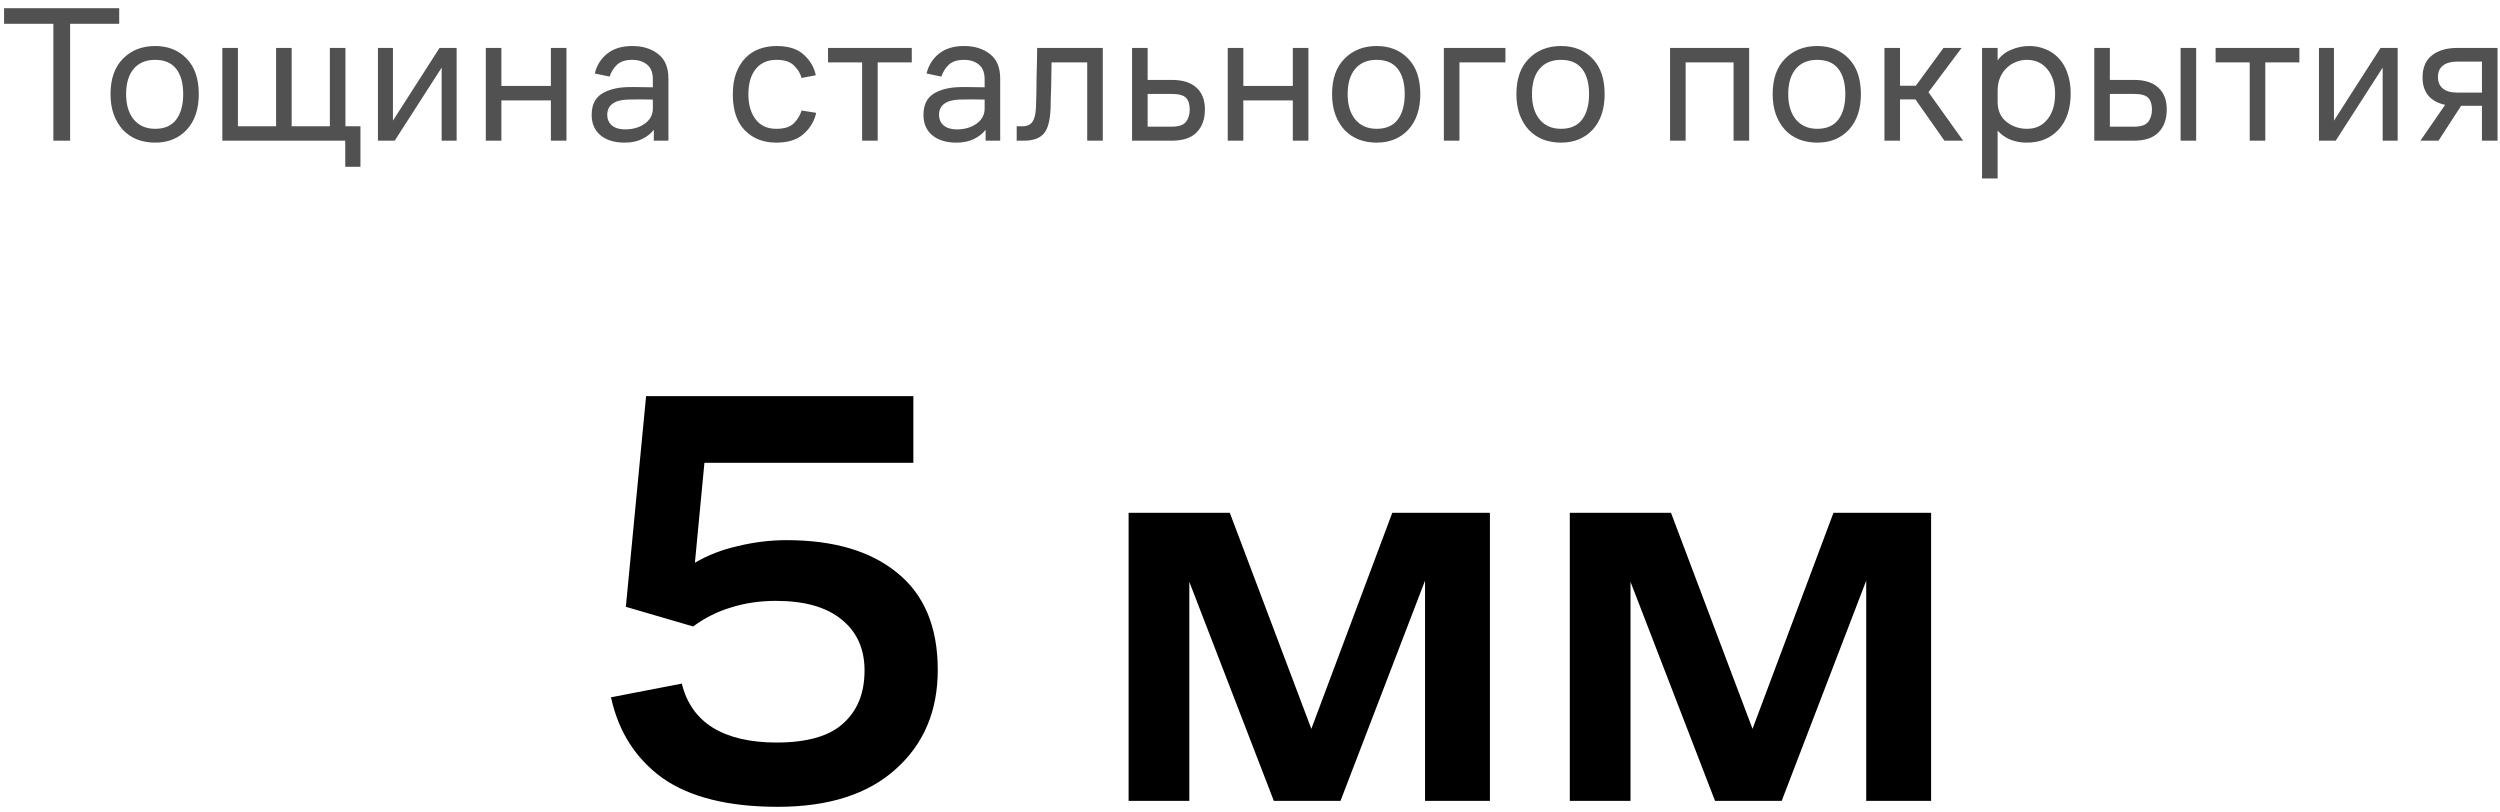
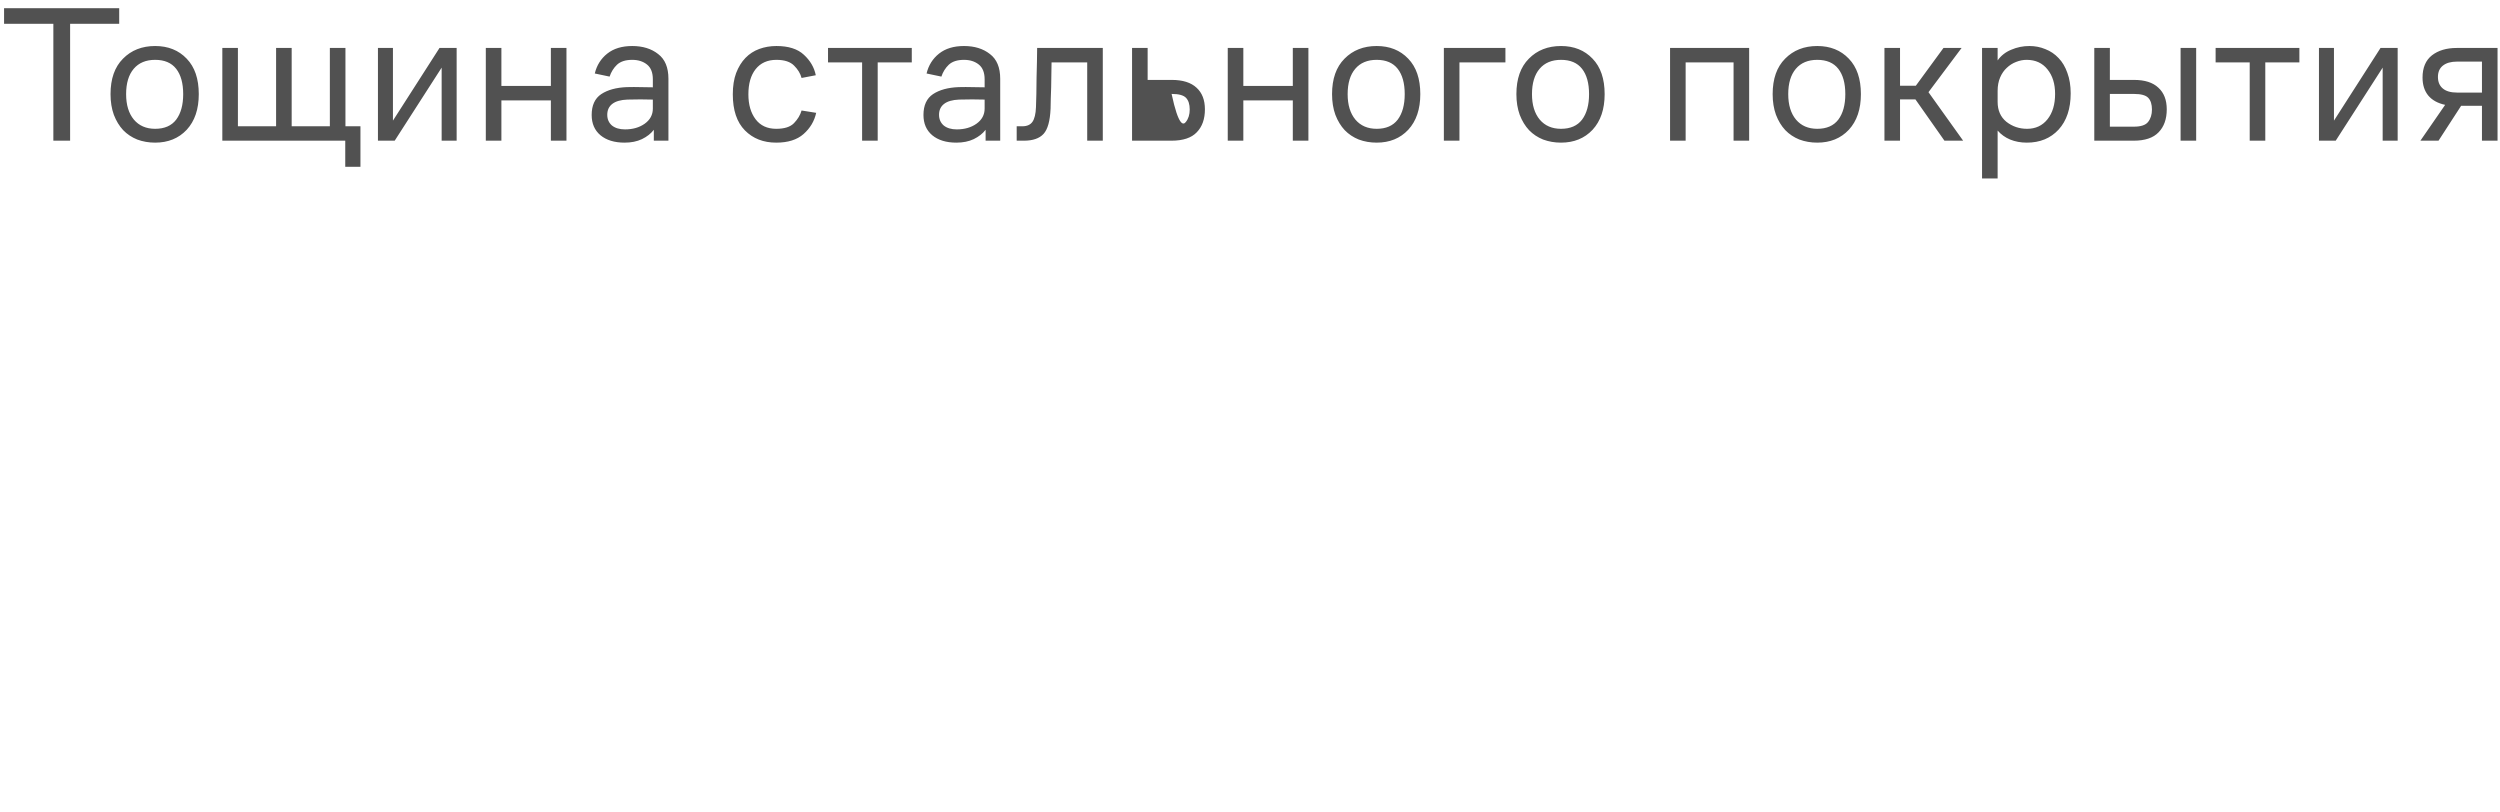
<svg xmlns="http://www.w3.org/2000/svg" width="231" height="75" viewBox="0 0 231 75" fill="none">
-   <path d="M0.376 2.2V0.76H11.014V2.2H6.478V13H4.93V2.2H0.376ZM14.335 13.18C13.747 13.18 13.195 13.084 12.679 12.892C12.175 12.688 11.743 12.4 11.383 12.028C11.023 11.644 10.735 11.17 10.519 10.606C10.315 10.042 10.213 9.406 10.213 8.698C10.213 7.282 10.597 6.19 11.365 5.422C12.133 4.642 13.123 4.252 14.335 4.252C15.535 4.252 16.507 4.642 17.251 5.422C17.995 6.19 18.367 7.282 18.367 8.698C18.367 10.09 17.995 11.188 17.251 11.992C16.507 12.784 15.535 13.18 14.335 13.18ZM14.335 11.902C15.199 11.902 15.847 11.62 16.279 11.056C16.711 10.48 16.927 9.694 16.927 8.698C16.927 7.69 16.711 6.91 16.279 6.358C15.847 5.806 15.199 5.53 14.335 5.53C13.483 5.53 12.823 5.806 12.355 6.358C11.887 6.91 11.653 7.69 11.653 8.698C11.653 9.694 11.893 10.48 12.373 11.056C12.853 11.62 13.507 11.902 14.335 11.902ZM31.919 4.432V11.668H33.305V15.412H31.901V13H20.543V4.432H21.983V11.668H25.511V4.432H26.951V11.668H30.479V4.432H31.919ZM36.47 13H34.922V4.432H36.308V11.146L40.61 4.432H42.194V13H40.808V6.25L36.47 13ZM44.889 13V4.432H46.329V7.942H50.901V4.432H52.341V13H50.901V9.274H46.329V13H44.889ZM60.413 13V11.992C60.149 12.34 59.783 12.628 59.315 12.856C58.859 13.072 58.325 13.18 57.713 13.18C56.777 13.18 56.033 12.952 55.481 12.496C54.941 12.04 54.671 11.416 54.671 10.624C54.671 9.736 54.965 9.094 55.553 8.698C56.153 8.302 56.945 8.086 57.929 8.05C58.373 8.038 58.787 8.038 59.171 8.05C59.555 8.05 59.939 8.056 60.323 8.068V7.33C60.323 6.706 60.143 6.25 59.783 5.962C59.423 5.674 58.967 5.53 58.415 5.53C57.803 5.53 57.335 5.68 57.011 5.98C56.699 6.28 56.471 6.646 56.327 7.078L54.959 6.79C55.139 6.034 55.523 5.422 56.111 4.954C56.699 4.486 57.467 4.252 58.415 4.252C59.387 4.252 60.185 4.498 60.809 4.99C61.445 5.47 61.763 6.232 61.763 7.276V13H60.413ZM60.323 9.202C59.963 9.19 59.579 9.184 59.171 9.184C58.775 9.184 58.373 9.19 57.965 9.202C57.353 9.226 56.891 9.358 56.579 9.598C56.267 9.838 56.111 10.174 56.111 10.606C56.111 11.014 56.255 11.344 56.543 11.596C56.843 11.836 57.245 11.956 57.749 11.956C58.469 11.956 59.075 11.782 59.567 11.434C60.071 11.074 60.323 10.606 60.323 10.03V9.202ZM74.065 10.21L75.415 10.426C75.247 11.194 74.857 11.848 74.245 12.388C73.645 12.916 72.805 13.18 71.725 13.18C70.537 13.18 69.571 12.802 68.827 12.046C68.083 11.29 67.711 10.18 67.711 8.716C67.711 7.96 67.813 7.306 68.017 6.754C68.233 6.19 68.521 5.722 68.881 5.35C69.241 4.978 69.667 4.702 70.159 4.522C70.651 4.342 71.179 4.252 71.743 4.252C72.859 4.252 73.705 4.522 74.281 5.062C74.869 5.602 75.235 6.232 75.379 6.952L74.065 7.204C73.957 6.796 73.729 6.418 73.381 6.07C73.033 5.71 72.487 5.53 71.743 5.53C70.915 5.53 70.273 5.818 69.817 6.394C69.373 6.958 69.151 7.732 69.151 8.716C69.151 9.664 69.373 10.432 69.817 11.02C70.261 11.608 70.897 11.902 71.725 11.902C72.481 11.902 73.027 11.728 73.363 11.38C73.711 11.02 73.945 10.63 74.065 10.21ZM76.509 5.764V4.432H84.249V5.764H81.099V13H79.659V5.764H76.509ZM91.07 13V11.992C90.805 12.34 90.439 12.628 89.972 12.856C89.516 13.072 88.981 13.18 88.37 13.18C87.433 13.18 86.689 12.952 86.138 12.496C85.597 12.04 85.328 11.416 85.328 10.624C85.328 9.736 85.621 9.094 86.21 8.698C86.809 8.302 87.602 8.086 88.585 8.05C89.029 8.038 89.444 8.038 89.828 8.05C90.212 8.05 90.596 8.056 90.98 8.068V7.33C90.98 6.706 90.799 6.25 90.439 5.962C90.079 5.674 89.624 5.53 89.072 5.53C88.46 5.53 87.992 5.68 87.668 5.98C87.356 6.28 87.127 6.646 86.984 7.078L85.615 6.79C85.796 6.034 86.18 5.422 86.767 4.954C87.356 4.486 88.124 4.252 89.072 4.252C90.043 4.252 90.841 4.498 91.466 4.99C92.102 5.47 92.419 6.232 92.419 7.276V13H91.07ZM90.98 9.202C90.62 9.19 90.236 9.184 89.828 9.184C89.431 9.184 89.029 9.19 88.621 9.202C88.01 9.226 87.547 9.358 87.236 9.598C86.924 9.838 86.767 10.174 86.767 10.606C86.767 11.014 86.912 11.344 87.2 11.596C87.499 11.836 87.901 11.956 88.406 11.956C89.126 11.956 89.731 11.782 90.224 11.434C90.728 11.074 90.98 10.606 90.98 10.03V9.202ZM95.724 9.904C95.736 9.568 95.748 9.16 95.76 8.68C95.772 8.188 95.778 7.69 95.778 7.186C95.79 6.67 95.802 6.172 95.814 5.692C95.826 5.2 95.832 4.78 95.832 4.432H101.898V13H100.458V5.764H97.164C97.164 6.112 97.158 6.484 97.146 6.88C97.146 7.276 97.14 7.666 97.128 8.05C97.116 8.422 97.104 8.782 97.092 9.13C97.092 9.478 97.086 9.778 97.074 10.03C97.026 11.17 96.81 11.95 96.426 12.37C96.042 12.79 95.436 13 94.608 13H93.942V11.668H94.464C94.896 11.668 95.208 11.53 95.4 11.254C95.592 10.978 95.7 10.528 95.724 9.904ZM104.602 13V4.432H106.042V7.384H108.274C109.282 7.384 110.044 7.624 110.56 8.104C111.076 8.572 111.334 9.238 111.334 10.102C111.334 11.002 111.082 11.71 110.578 12.226C110.086 12.742 109.306 13 108.238 13H104.602ZM108.274 8.68H106.042V11.704H108.256C108.904 11.704 109.342 11.56 109.57 11.272C109.81 10.972 109.93 10.588 109.93 10.12C109.93 9.64 109.816 9.28 109.588 9.04C109.36 8.8 108.922 8.68 108.274 8.68ZM113.444 13V4.432H114.884V7.942H119.456V4.432H120.896V13H119.456V9.274H114.884V13H113.444ZM127.204 13.18C126.616 13.18 126.064 13.084 125.548 12.892C125.044 12.688 124.612 12.4 124.252 12.028C123.892 11.644 123.604 11.17 123.388 10.606C123.184 10.042 123.082 9.406 123.082 8.698C123.082 7.282 123.466 6.19 124.234 5.422C125.002 4.642 125.992 4.252 127.204 4.252C128.404 4.252 129.376 4.642 130.12 5.422C130.864 6.19 131.236 7.282 131.236 8.698C131.236 10.09 130.864 11.188 130.12 11.992C129.376 12.784 128.404 13.18 127.204 13.18ZM127.204 11.902C128.068 11.902 128.716 11.62 129.148 11.056C129.58 10.48 129.796 9.694 129.796 8.698C129.796 7.69 129.58 6.91 129.148 6.358C128.716 5.806 128.068 5.53 127.204 5.53C126.352 5.53 125.692 5.806 125.224 6.358C124.756 6.91 124.522 7.69 124.522 8.698C124.522 9.694 124.762 10.48 125.242 11.056C125.722 11.62 126.376 11.902 127.204 11.902ZM133.413 13V4.432H139.101V5.764H134.853V13H133.413ZM144.237 13.18C143.649 13.18 143.097 13.084 142.581 12.892C142.077 12.688 141.645 12.4 141.285 12.028C140.925 11.644 140.637 11.17 140.421 10.606C140.217 10.042 140.115 9.406 140.115 8.698C140.115 7.282 140.499 6.19 141.267 5.422C142.035 4.642 143.025 4.252 144.237 4.252C145.437 4.252 146.409 4.642 147.153 5.422C147.897 6.19 148.269 7.282 148.269 8.698C148.269 10.09 147.897 11.188 147.153 11.992C146.409 12.784 145.437 13.18 144.237 13.18ZM144.237 11.902C145.101 11.902 145.749 11.62 146.181 11.056C146.613 10.48 146.829 9.694 146.829 8.698C146.829 7.69 146.613 6.91 146.181 6.358C145.749 5.806 145.101 5.53 144.237 5.53C143.385 5.53 142.725 5.806 142.257 6.358C141.789 6.91 141.555 7.69 141.555 8.698C141.555 9.694 141.795 10.48 142.275 11.056C142.755 11.62 143.409 11.902 144.237 11.902ZM154.313 13V4.432H161.621V13H160.181V5.764H155.753V13H154.313ZM167.915 13.18C167.327 13.18 166.775 13.084 166.259 12.892C165.755 12.688 165.323 12.4 164.963 12.028C164.603 11.644 164.315 11.17 164.099 10.606C163.895 10.042 163.793 9.406 163.793 8.698C163.793 7.282 164.177 6.19 164.945 5.422C165.713 4.642 166.703 4.252 167.915 4.252C169.115 4.252 170.087 4.642 170.831 5.422C171.575 6.19 171.947 7.282 171.947 8.698C171.947 10.09 171.575 11.188 170.831 11.992C170.087 12.784 169.115 13.18 167.915 13.18ZM167.915 11.902C168.779 11.902 169.427 11.62 169.859 11.056C170.291 10.48 170.507 9.694 170.507 8.698C170.507 7.69 170.291 6.91 169.859 6.358C169.427 5.806 168.779 5.53 167.915 5.53C167.063 5.53 166.403 5.806 165.935 6.358C165.467 6.91 165.233 7.69 165.233 8.698C165.233 9.694 165.473 10.48 165.953 11.056C166.433 11.62 167.087 11.902 167.915 11.902ZM174.123 13V4.432H175.563V7.924H177.021L179.577 4.432H181.251L178.191 8.518L181.395 13H179.667L176.985 9.184H175.563V13H174.123ZM183.141 16.492V4.432H184.581V5.584C184.893 5.14 185.313 4.81 185.841 4.594C186.369 4.366 186.927 4.252 187.515 4.252C188.043 4.252 188.535 4.348 188.991 4.54C189.459 4.72 189.867 4.996 190.215 5.368C190.563 5.728 190.833 6.184 191.025 6.736C191.229 7.288 191.331 7.918 191.331 8.626C191.331 10.042 190.959 11.158 190.215 11.974C189.471 12.778 188.493 13.18 187.281 13.18C186.717 13.18 186.201 13.084 185.733 12.892C185.277 12.7 184.893 12.424 184.581 12.064V16.492H183.141ZM184.581 9.418C184.581 10.198 184.851 10.81 185.391 11.254C185.943 11.686 186.579 11.902 187.299 11.902C188.091 11.902 188.721 11.608 189.189 11.02C189.657 10.432 189.891 9.652 189.891 8.68C189.891 7.744 189.657 6.988 189.189 6.412C188.721 5.824 188.079 5.53 187.263 5.53C186.927 5.53 186.597 5.596 186.273 5.728C185.961 5.848 185.679 6.028 185.427 6.268C185.175 6.496 184.971 6.79 184.815 7.15C184.659 7.51 184.581 7.924 184.581 8.392V9.418ZM201.486 13V4.432H202.926V13H201.486ZM193.512 13V4.432H194.952V7.384H197.184C198.18 7.384 198.93 7.624 199.434 8.104C199.95 8.572 200.208 9.238 200.208 10.102C200.208 11.002 199.956 11.71 199.452 12.226C198.96 12.742 198.192 13 197.148 13H193.512ZM197.184 8.68H194.952V11.704H197.166C197.814 11.704 198.252 11.56 198.48 11.272C198.72 10.972 198.84 10.588 198.84 10.12C198.84 9.64 198.726 9.28 198.498 9.04C198.27 8.8 197.832 8.68 197.184 8.68ZM204.723 5.764V4.432H212.463V5.764H209.313V13H207.873V5.764H204.723ZM215.82 13H214.272V4.432H215.658V11.146L219.96 4.432H221.544V13H220.158V6.25L215.82 13ZM223.843 7.168C223.843 6.256 224.131 5.572 224.707 5.116C225.295 4.66 226.057 4.432 226.993 4.432H230.773V13H229.333V9.778H227.407L225.319 13H223.645L225.931 9.688C225.259 9.544 224.743 9.262 224.383 8.842C224.023 8.41 223.843 7.852 223.843 7.168ZM227.029 8.554H229.333V5.692H227.029C226.465 5.692 226.027 5.818 225.715 6.07C225.415 6.31 225.265 6.658 225.265 7.114C225.265 7.57 225.415 7.924 225.715 8.176C226.015 8.428 226.453 8.554 227.029 8.554Z" fill="#515151" />
-   <path d="M84.394 42.76H65.089L64.209 52C65.382 51.303 66.703 50.79 68.169 50.46C69.672 50.093 71.176 49.91 72.679 49.91C77.043 49.91 80.453 50.918 82.909 52.935C85.403 54.952 86.649 57.94 86.649 61.9C86.649 65.713 85.347 68.775 82.744 71.085C80.177 73.395 76.547 74.55 71.854 74.55C67.308 74.55 63.769 73.67 61.239 71.91C58.746 70.113 57.151 67.62 56.454 64.43L62.999 63.165C63.439 64.962 64.392 66.318 65.859 67.235C67.362 68.152 69.324 68.61 71.744 68.61C74.567 68.61 76.621 68.023 77.904 66.85C79.224 65.677 79.884 64.045 79.884 61.955C79.884 59.938 79.169 58.362 77.739 57.225C76.346 56.088 74.329 55.52 71.689 55.52C70.222 55.52 68.847 55.722 67.564 56.125C66.317 56.492 65.144 57.078 64.044 57.885L57.829 56.07L59.699 36.6H84.394V42.76ZM104.283 74V47.38H113.633L121.168 67.345L128.648 47.38H137.668V74H131.673V53.65L123.863 74H117.703L109.893 53.76V74H104.283ZM145.049 74V47.38H154.399L161.934 67.345L169.414 47.38H178.434V74H172.439V53.65L164.629 74H158.469L150.659 53.76V74H145.049Z" fill="black" />
+   <path d="M0.376 2.2V0.76H11.014V2.2H6.478V13H4.93V2.2H0.376ZM14.335 13.18C13.747 13.18 13.195 13.084 12.679 12.892C12.175 12.688 11.743 12.4 11.383 12.028C11.023 11.644 10.735 11.17 10.519 10.606C10.315 10.042 10.213 9.406 10.213 8.698C10.213 7.282 10.597 6.19 11.365 5.422C12.133 4.642 13.123 4.252 14.335 4.252C15.535 4.252 16.507 4.642 17.251 5.422C17.995 6.19 18.367 7.282 18.367 8.698C18.367 10.09 17.995 11.188 17.251 11.992C16.507 12.784 15.535 13.18 14.335 13.18ZM14.335 11.902C15.199 11.902 15.847 11.62 16.279 11.056C16.711 10.48 16.927 9.694 16.927 8.698C16.927 7.69 16.711 6.91 16.279 6.358C15.847 5.806 15.199 5.53 14.335 5.53C13.483 5.53 12.823 5.806 12.355 6.358C11.887 6.91 11.653 7.69 11.653 8.698C11.653 9.694 11.893 10.48 12.373 11.056C12.853 11.62 13.507 11.902 14.335 11.902ZM31.919 4.432V11.668H33.305V15.412H31.901V13H20.543V4.432H21.983V11.668H25.511V4.432H26.951V11.668H30.479V4.432H31.919ZM36.47 13H34.922V4.432H36.308V11.146L40.61 4.432H42.194V13H40.808V6.25L36.47 13ZM44.889 13V4.432H46.329V7.942H50.901V4.432H52.341V13H50.901V9.274H46.329V13H44.889ZM60.413 13V11.992C60.149 12.34 59.783 12.628 59.315 12.856C58.859 13.072 58.325 13.18 57.713 13.18C56.777 13.18 56.033 12.952 55.481 12.496C54.941 12.04 54.671 11.416 54.671 10.624C54.671 9.736 54.965 9.094 55.553 8.698C56.153 8.302 56.945 8.086 57.929 8.05C58.373 8.038 58.787 8.038 59.171 8.05C59.555 8.05 59.939 8.056 60.323 8.068V7.33C60.323 6.706 60.143 6.25 59.783 5.962C59.423 5.674 58.967 5.53 58.415 5.53C57.803 5.53 57.335 5.68 57.011 5.98C56.699 6.28 56.471 6.646 56.327 7.078L54.959 6.79C55.139 6.034 55.523 5.422 56.111 4.954C56.699 4.486 57.467 4.252 58.415 4.252C59.387 4.252 60.185 4.498 60.809 4.99C61.445 5.47 61.763 6.232 61.763 7.276V13H60.413ZM60.323 9.202C59.963 9.19 59.579 9.184 59.171 9.184C58.775 9.184 58.373 9.19 57.965 9.202C57.353 9.226 56.891 9.358 56.579 9.598C56.267 9.838 56.111 10.174 56.111 10.606C56.111 11.014 56.255 11.344 56.543 11.596C56.843 11.836 57.245 11.956 57.749 11.956C58.469 11.956 59.075 11.782 59.567 11.434C60.071 11.074 60.323 10.606 60.323 10.03V9.202ZM74.065 10.21L75.415 10.426C75.247 11.194 74.857 11.848 74.245 12.388C73.645 12.916 72.805 13.18 71.725 13.18C70.537 13.18 69.571 12.802 68.827 12.046C68.083 11.29 67.711 10.18 67.711 8.716C67.711 7.96 67.813 7.306 68.017 6.754C68.233 6.19 68.521 5.722 68.881 5.35C69.241 4.978 69.667 4.702 70.159 4.522C70.651 4.342 71.179 4.252 71.743 4.252C72.859 4.252 73.705 4.522 74.281 5.062C74.869 5.602 75.235 6.232 75.379 6.952L74.065 7.204C73.957 6.796 73.729 6.418 73.381 6.07C73.033 5.71 72.487 5.53 71.743 5.53C70.915 5.53 70.273 5.818 69.817 6.394C69.373 6.958 69.151 7.732 69.151 8.716C69.151 9.664 69.373 10.432 69.817 11.02C70.261 11.608 70.897 11.902 71.725 11.902C72.481 11.902 73.027 11.728 73.363 11.38C73.711 11.02 73.945 10.63 74.065 10.21ZM76.509 5.764V4.432H84.249V5.764H81.099V13H79.659V5.764H76.509ZM91.07 13V11.992C90.805 12.34 90.439 12.628 89.972 12.856C89.516 13.072 88.981 13.18 88.37 13.18C87.433 13.18 86.689 12.952 86.138 12.496C85.597 12.04 85.328 11.416 85.328 10.624C85.328 9.736 85.621 9.094 86.21 8.698C86.809 8.302 87.602 8.086 88.585 8.05C89.029 8.038 89.444 8.038 89.828 8.05C90.212 8.05 90.596 8.056 90.98 8.068V7.33C90.98 6.706 90.799 6.25 90.439 5.962C90.079 5.674 89.624 5.53 89.072 5.53C88.46 5.53 87.992 5.68 87.668 5.98C87.356 6.28 87.127 6.646 86.984 7.078L85.615 6.79C85.796 6.034 86.18 5.422 86.767 4.954C87.356 4.486 88.124 4.252 89.072 4.252C90.043 4.252 90.841 4.498 91.466 4.99C92.102 5.47 92.419 6.232 92.419 7.276V13H91.07ZM90.98 9.202C90.62 9.19 90.236 9.184 89.828 9.184C89.431 9.184 89.029 9.19 88.621 9.202C88.01 9.226 87.547 9.358 87.236 9.598C86.924 9.838 86.767 10.174 86.767 10.606C86.767 11.014 86.912 11.344 87.2 11.596C87.499 11.836 87.901 11.956 88.406 11.956C89.126 11.956 89.731 11.782 90.224 11.434C90.728 11.074 90.98 10.606 90.98 10.03V9.202ZM95.724 9.904C95.736 9.568 95.748 9.16 95.76 8.68C95.772 8.188 95.778 7.69 95.778 7.186C95.79 6.67 95.802 6.172 95.814 5.692C95.826 5.2 95.832 4.78 95.832 4.432H101.898V13H100.458V5.764H97.164C97.164 6.112 97.158 6.484 97.146 6.88C97.146 7.276 97.14 7.666 97.128 8.05C97.116 8.422 97.104 8.782 97.092 9.13C97.092 9.478 97.086 9.778 97.074 10.03C97.026 11.17 96.81 11.95 96.426 12.37C96.042 12.79 95.436 13 94.608 13H93.942V11.668H94.464C94.896 11.668 95.208 11.53 95.4 11.254C95.592 10.978 95.7 10.528 95.724 9.904ZM104.602 13V4.432H106.042V7.384H108.274C109.282 7.384 110.044 7.624 110.56 8.104C111.076 8.572 111.334 9.238 111.334 10.102C111.334 11.002 111.082 11.71 110.578 12.226C110.086 12.742 109.306 13 108.238 13H104.602ZM108.274 8.68H106.042H108.256C108.904 11.704 109.342 11.56 109.57 11.272C109.81 10.972 109.93 10.588 109.93 10.12C109.93 9.64 109.816 9.28 109.588 9.04C109.36 8.8 108.922 8.68 108.274 8.68ZM113.444 13V4.432H114.884V7.942H119.456V4.432H120.896V13H119.456V9.274H114.884V13H113.444ZM127.204 13.18C126.616 13.18 126.064 13.084 125.548 12.892C125.044 12.688 124.612 12.4 124.252 12.028C123.892 11.644 123.604 11.17 123.388 10.606C123.184 10.042 123.082 9.406 123.082 8.698C123.082 7.282 123.466 6.19 124.234 5.422C125.002 4.642 125.992 4.252 127.204 4.252C128.404 4.252 129.376 4.642 130.12 5.422C130.864 6.19 131.236 7.282 131.236 8.698C131.236 10.09 130.864 11.188 130.12 11.992C129.376 12.784 128.404 13.18 127.204 13.18ZM127.204 11.902C128.068 11.902 128.716 11.62 129.148 11.056C129.58 10.48 129.796 9.694 129.796 8.698C129.796 7.69 129.58 6.91 129.148 6.358C128.716 5.806 128.068 5.53 127.204 5.53C126.352 5.53 125.692 5.806 125.224 6.358C124.756 6.91 124.522 7.69 124.522 8.698C124.522 9.694 124.762 10.48 125.242 11.056C125.722 11.62 126.376 11.902 127.204 11.902ZM133.413 13V4.432H139.101V5.764H134.853V13H133.413ZM144.237 13.18C143.649 13.18 143.097 13.084 142.581 12.892C142.077 12.688 141.645 12.4 141.285 12.028C140.925 11.644 140.637 11.17 140.421 10.606C140.217 10.042 140.115 9.406 140.115 8.698C140.115 7.282 140.499 6.19 141.267 5.422C142.035 4.642 143.025 4.252 144.237 4.252C145.437 4.252 146.409 4.642 147.153 5.422C147.897 6.19 148.269 7.282 148.269 8.698C148.269 10.09 147.897 11.188 147.153 11.992C146.409 12.784 145.437 13.18 144.237 13.18ZM144.237 11.902C145.101 11.902 145.749 11.62 146.181 11.056C146.613 10.48 146.829 9.694 146.829 8.698C146.829 7.69 146.613 6.91 146.181 6.358C145.749 5.806 145.101 5.53 144.237 5.53C143.385 5.53 142.725 5.806 142.257 6.358C141.789 6.91 141.555 7.69 141.555 8.698C141.555 9.694 141.795 10.48 142.275 11.056C142.755 11.62 143.409 11.902 144.237 11.902ZM154.313 13V4.432H161.621V13H160.181V5.764H155.753V13H154.313ZM167.915 13.18C167.327 13.18 166.775 13.084 166.259 12.892C165.755 12.688 165.323 12.4 164.963 12.028C164.603 11.644 164.315 11.17 164.099 10.606C163.895 10.042 163.793 9.406 163.793 8.698C163.793 7.282 164.177 6.19 164.945 5.422C165.713 4.642 166.703 4.252 167.915 4.252C169.115 4.252 170.087 4.642 170.831 5.422C171.575 6.19 171.947 7.282 171.947 8.698C171.947 10.09 171.575 11.188 170.831 11.992C170.087 12.784 169.115 13.18 167.915 13.18ZM167.915 11.902C168.779 11.902 169.427 11.62 169.859 11.056C170.291 10.48 170.507 9.694 170.507 8.698C170.507 7.69 170.291 6.91 169.859 6.358C169.427 5.806 168.779 5.53 167.915 5.53C167.063 5.53 166.403 5.806 165.935 6.358C165.467 6.91 165.233 7.69 165.233 8.698C165.233 9.694 165.473 10.48 165.953 11.056C166.433 11.62 167.087 11.902 167.915 11.902ZM174.123 13V4.432H175.563V7.924H177.021L179.577 4.432H181.251L178.191 8.518L181.395 13H179.667L176.985 9.184H175.563V13H174.123ZM183.141 16.492V4.432H184.581V5.584C184.893 5.14 185.313 4.81 185.841 4.594C186.369 4.366 186.927 4.252 187.515 4.252C188.043 4.252 188.535 4.348 188.991 4.54C189.459 4.72 189.867 4.996 190.215 5.368C190.563 5.728 190.833 6.184 191.025 6.736C191.229 7.288 191.331 7.918 191.331 8.626C191.331 10.042 190.959 11.158 190.215 11.974C189.471 12.778 188.493 13.18 187.281 13.18C186.717 13.18 186.201 13.084 185.733 12.892C185.277 12.7 184.893 12.424 184.581 12.064V16.492H183.141ZM184.581 9.418C184.581 10.198 184.851 10.81 185.391 11.254C185.943 11.686 186.579 11.902 187.299 11.902C188.091 11.902 188.721 11.608 189.189 11.02C189.657 10.432 189.891 9.652 189.891 8.68C189.891 7.744 189.657 6.988 189.189 6.412C188.721 5.824 188.079 5.53 187.263 5.53C186.927 5.53 186.597 5.596 186.273 5.728C185.961 5.848 185.679 6.028 185.427 6.268C185.175 6.496 184.971 6.79 184.815 7.15C184.659 7.51 184.581 7.924 184.581 8.392V9.418ZM201.486 13V4.432H202.926V13H201.486ZM193.512 13V4.432H194.952V7.384H197.184C198.18 7.384 198.93 7.624 199.434 8.104C199.95 8.572 200.208 9.238 200.208 10.102C200.208 11.002 199.956 11.71 199.452 12.226C198.96 12.742 198.192 13 197.148 13H193.512ZM197.184 8.68H194.952V11.704H197.166C197.814 11.704 198.252 11.56 198.48 11.272C198.72 10.972 198.84 10.588 198.84 10.12C198.84 9.64 198.726 9.28 198.498 9.04C198.27 8.8 197.832 8.68 197.184 8.68ZM204.723 5.764V4.432H212.463V5.764H209.313V13H207.873V5.764H204.723ZM215.82 13H214.272V4.432H215.658V11.146L219.96 4.432H221.544V13H220.158V6.25L215.82 13ZM223.843 7.168C223.843 6.256 224.131 5.572 224.707 5.116C225.295 4.66 226.057 4.432 226.993 4.432H230.773V13H229.333V9.778H227.407L225.319 13H223.645L225.931 9.688C225.259 9.544 224.743 9.262 224.383 8.842C224.023 8.41 223.843 7.852 223.843 7.168ZM227.029 8.554H229.333V5.692H227.029C226.465 5.692 226.027 5.818 225.715 6.07C225.415 6.31 225.265 6.658 225.265 7.114C225.265 7.57 225.415 7.924 225.715 8.176C226.015 8.428 226.453 8.554 227.029 8.554Z" fill="#515151" />
</svg>